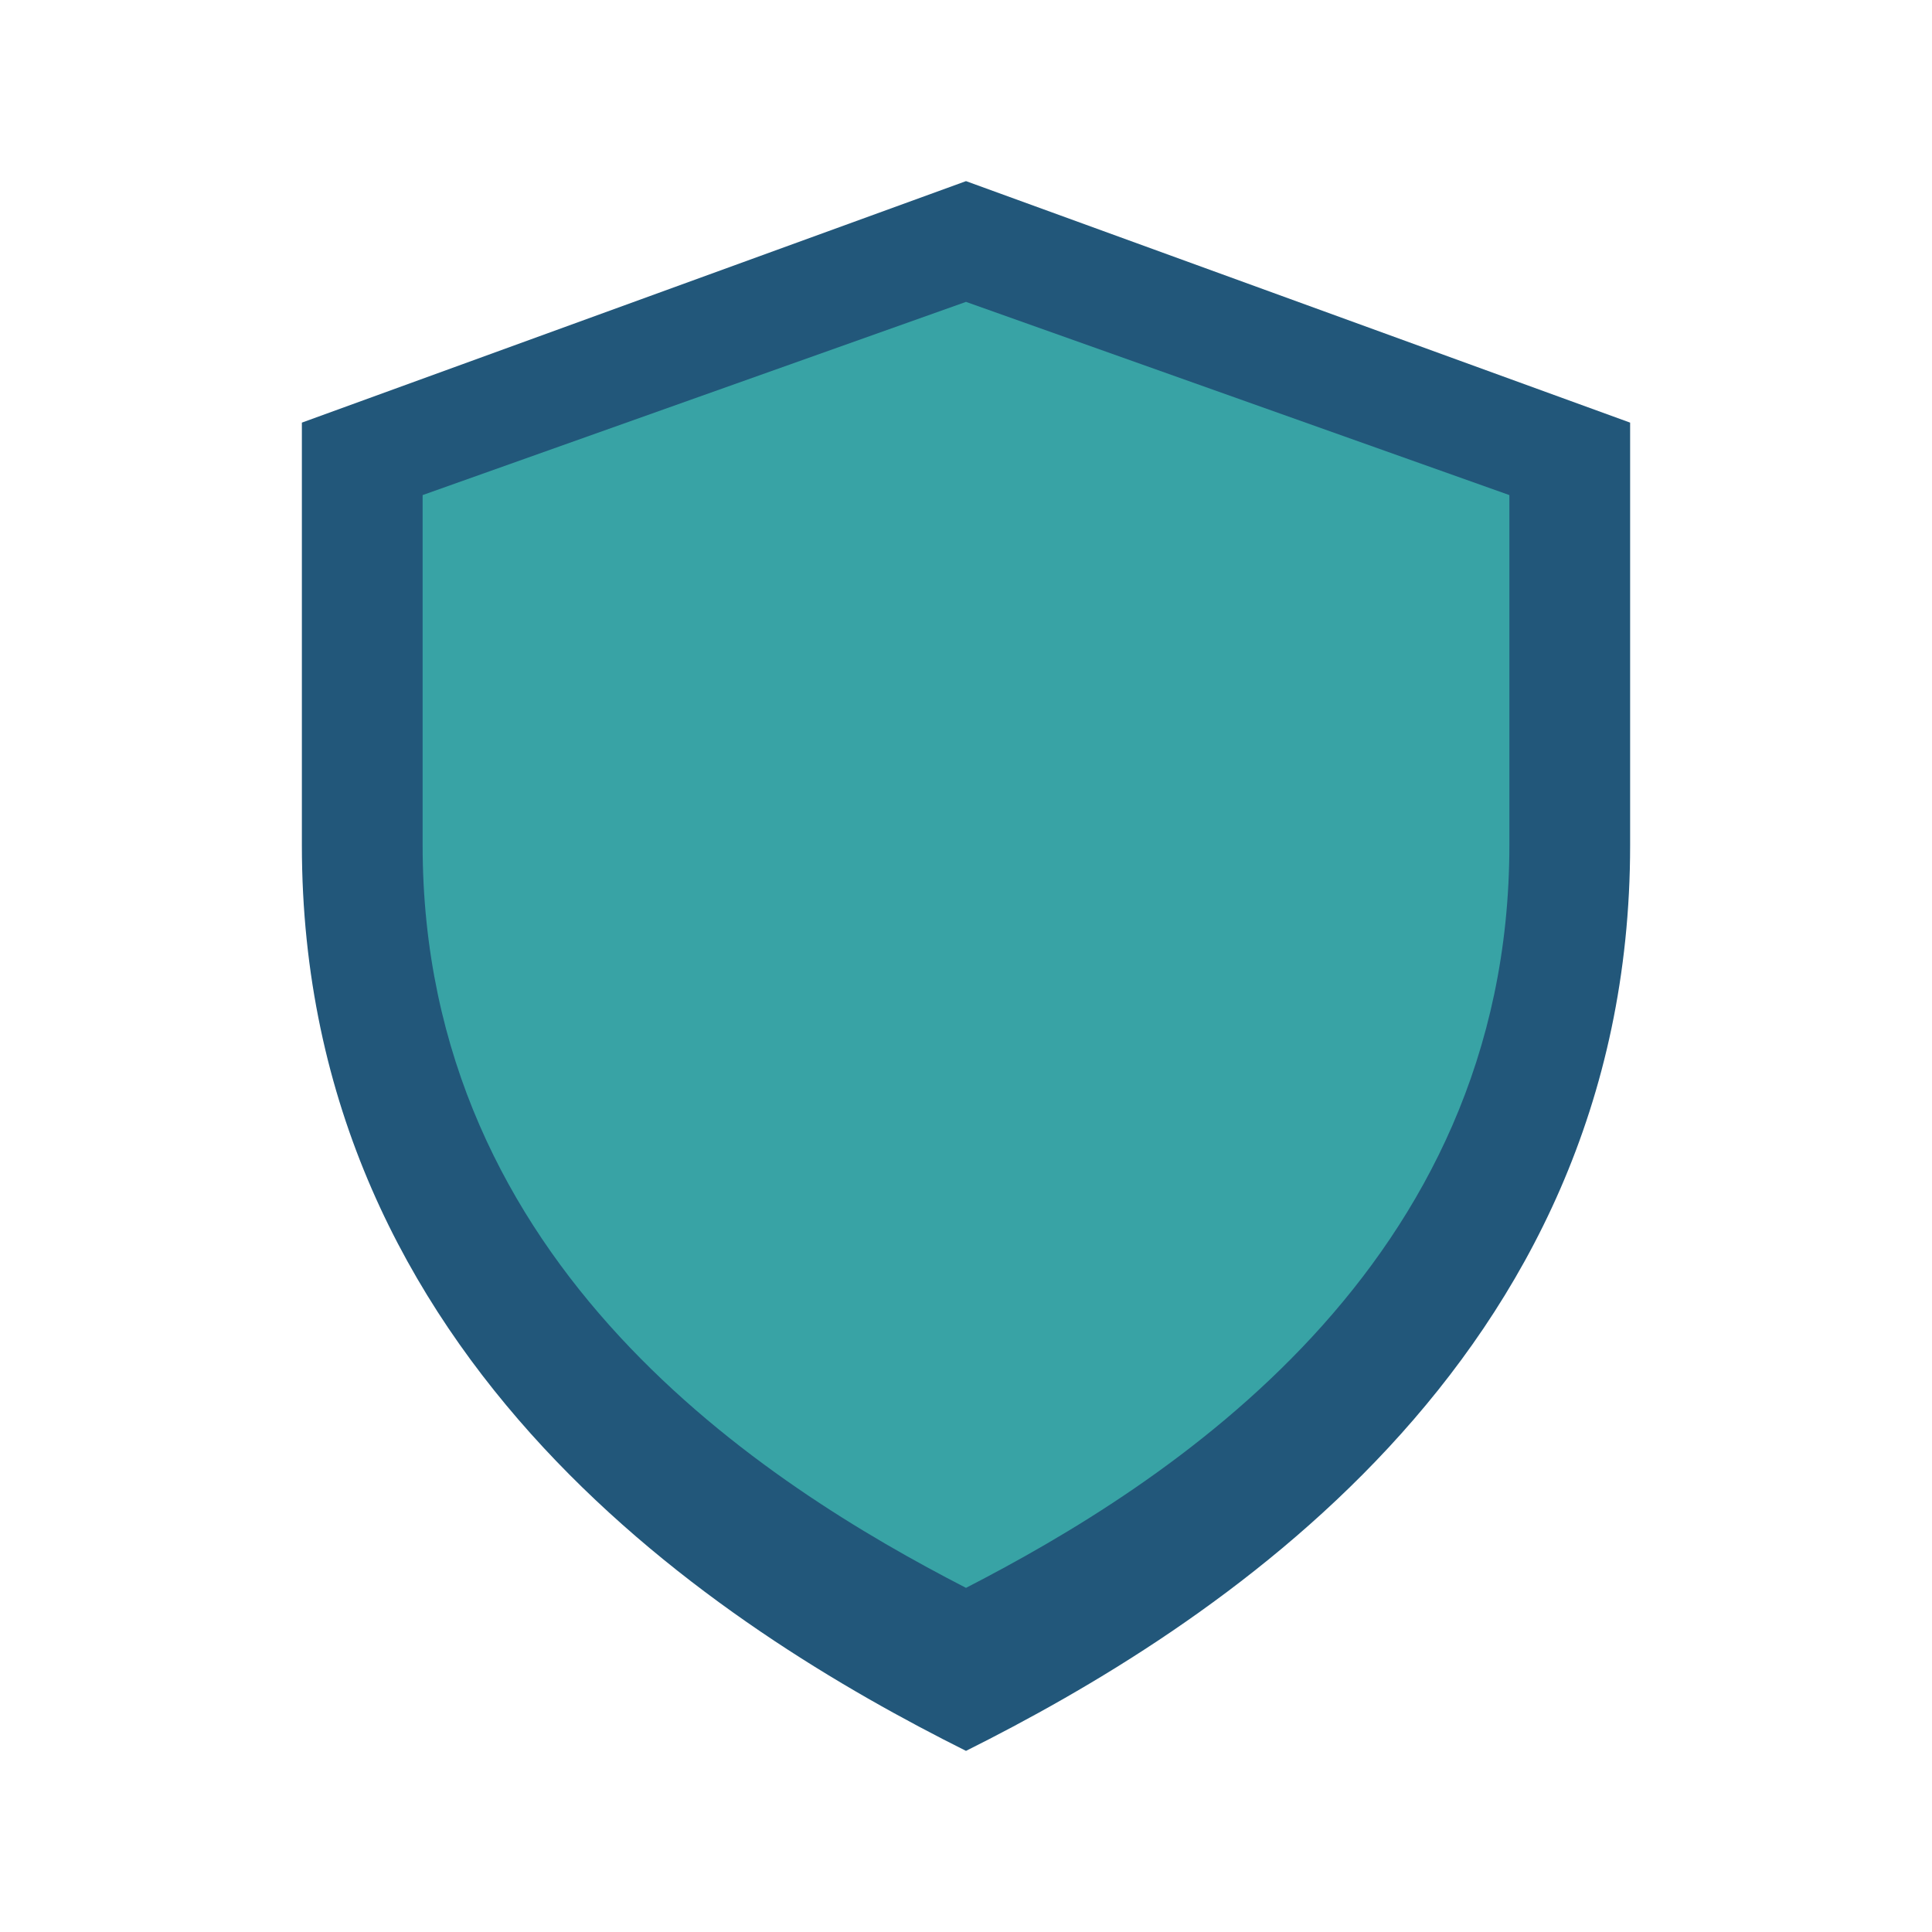
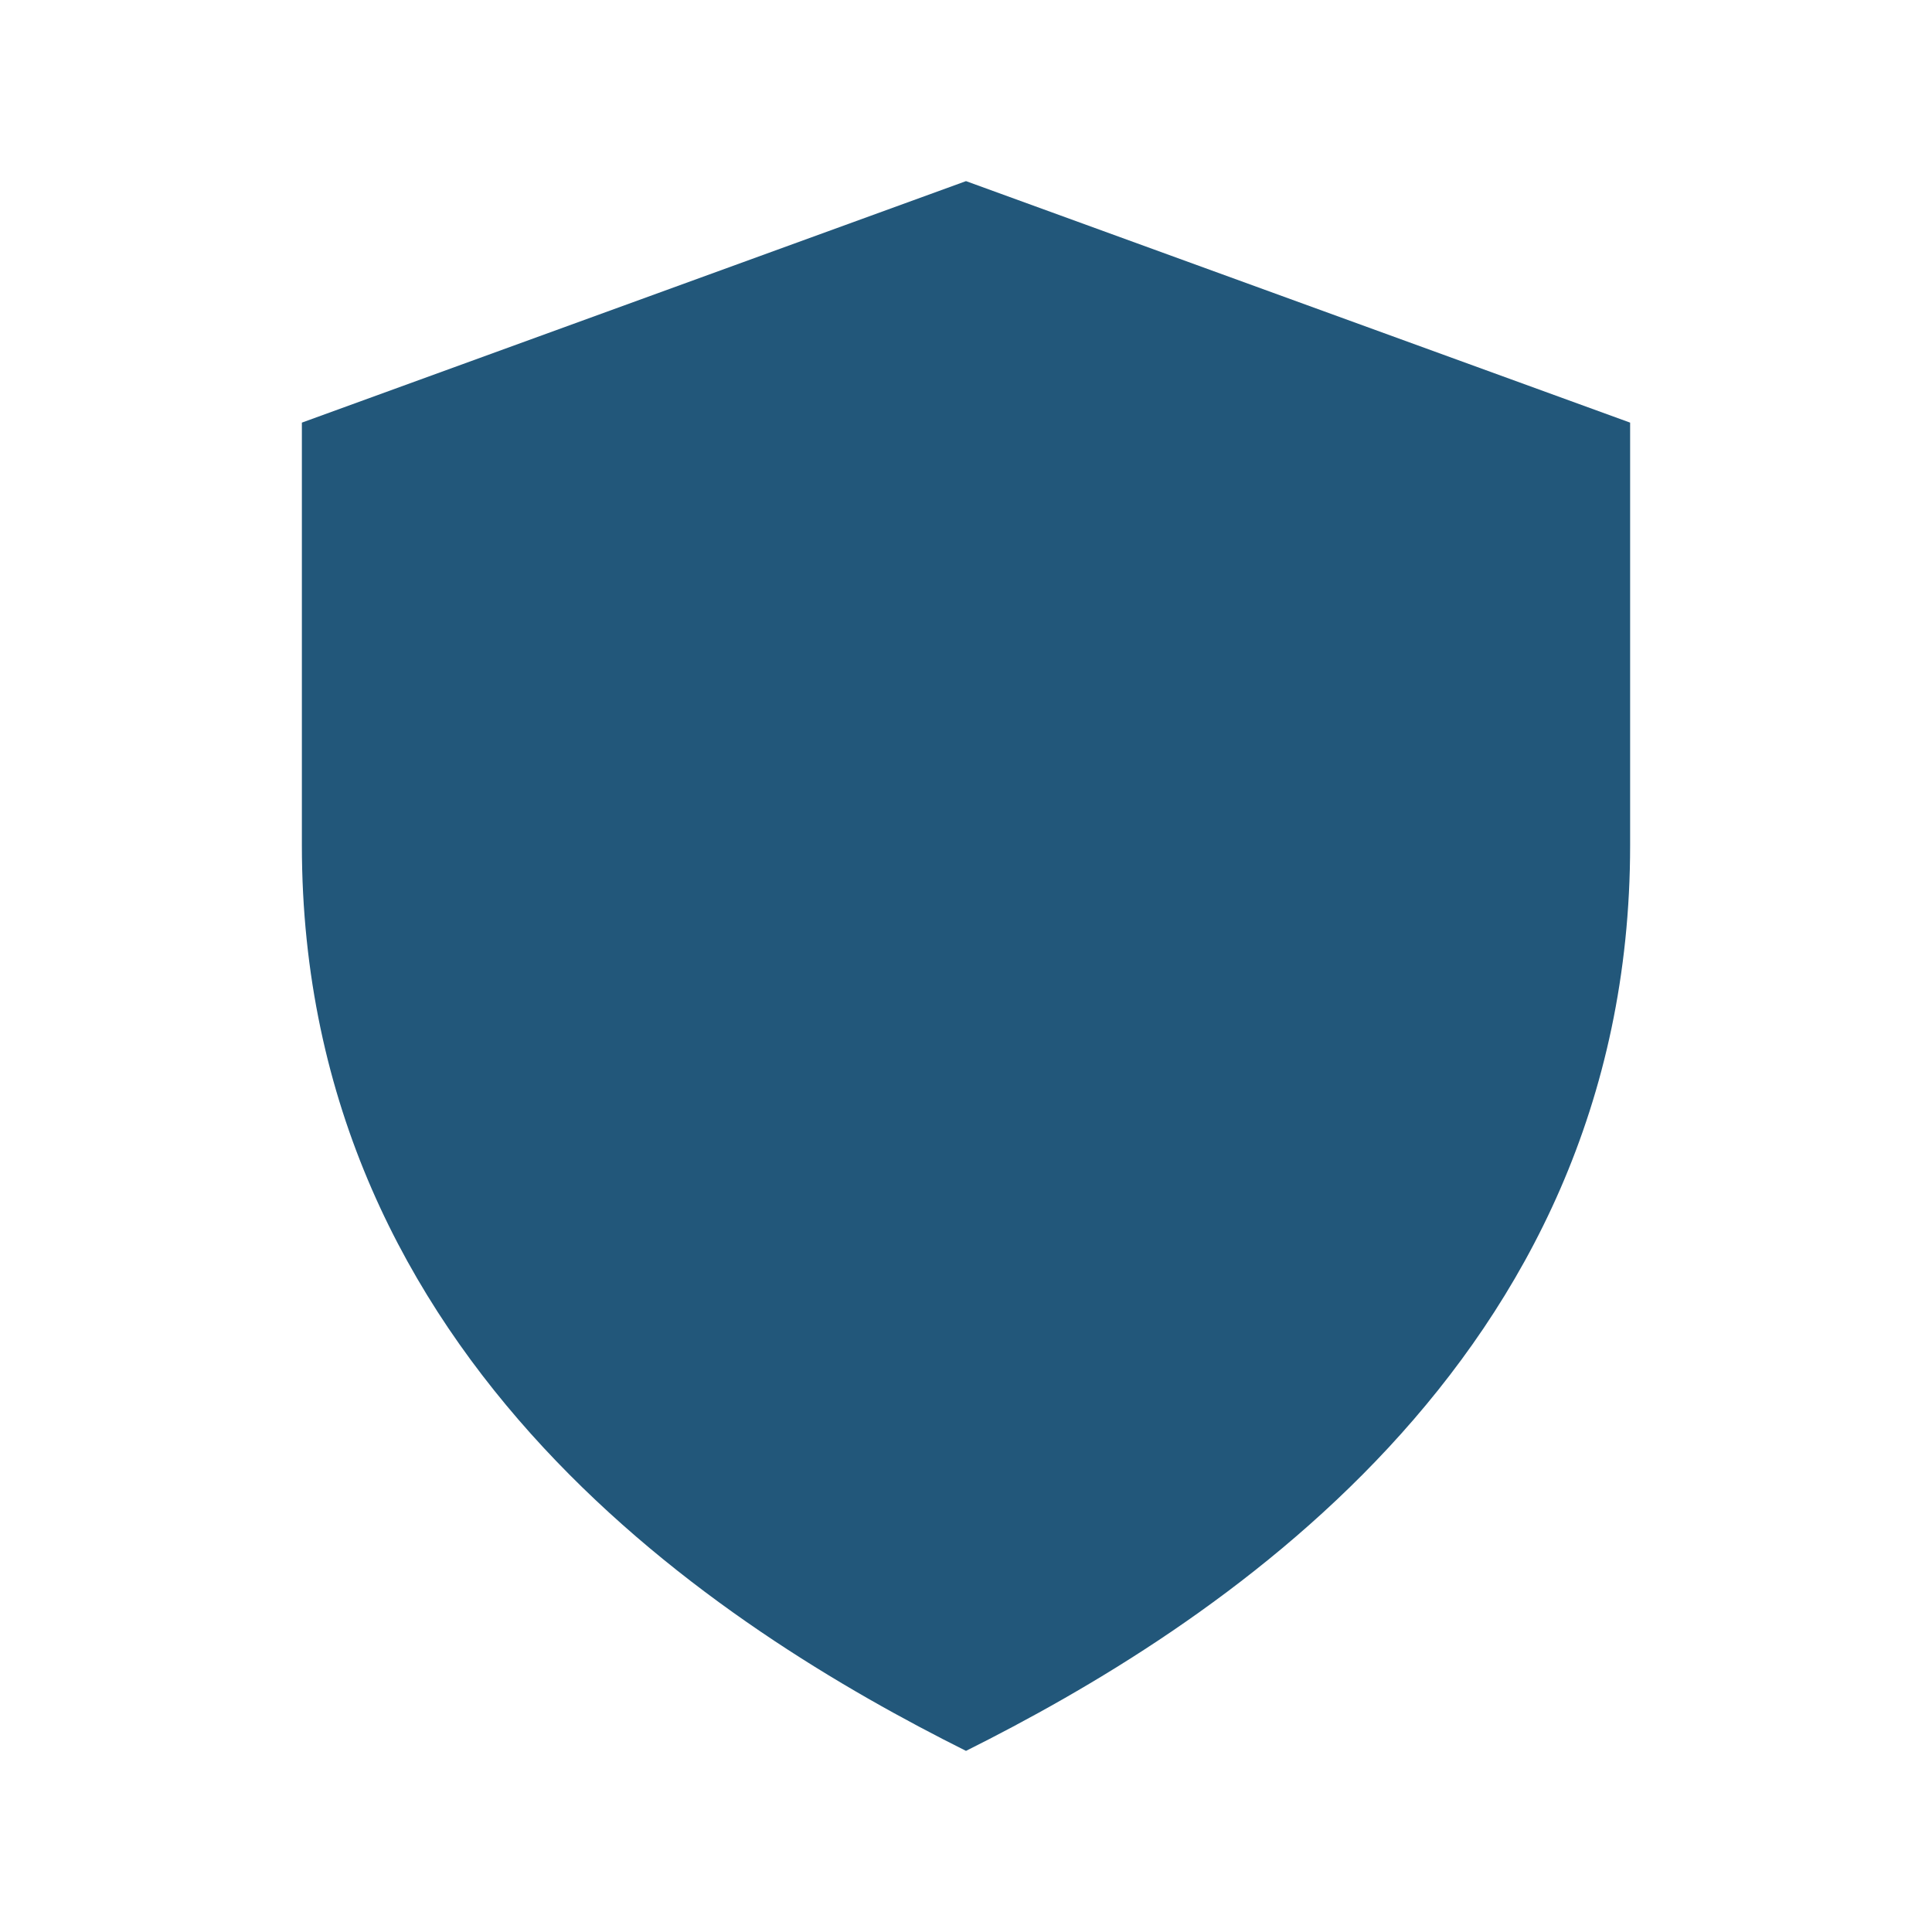
<svg xmlns="http://www.w3.org/2000/svg" width="32" height="32" viewBox="0 0 32 32">
  <path fill="#22577A" d="M16 3l11 4v7c0 8.6-7 13-11 15-4-2-11-6.4-11-15V7z" />
-   <path fill="#38A3A5" d="M16 5l9 3.2v5.8c0 7-5.7 10.6-9 12.3-3.3-1.7-9-5.3-9-12.3V8.2z" />
</svg>